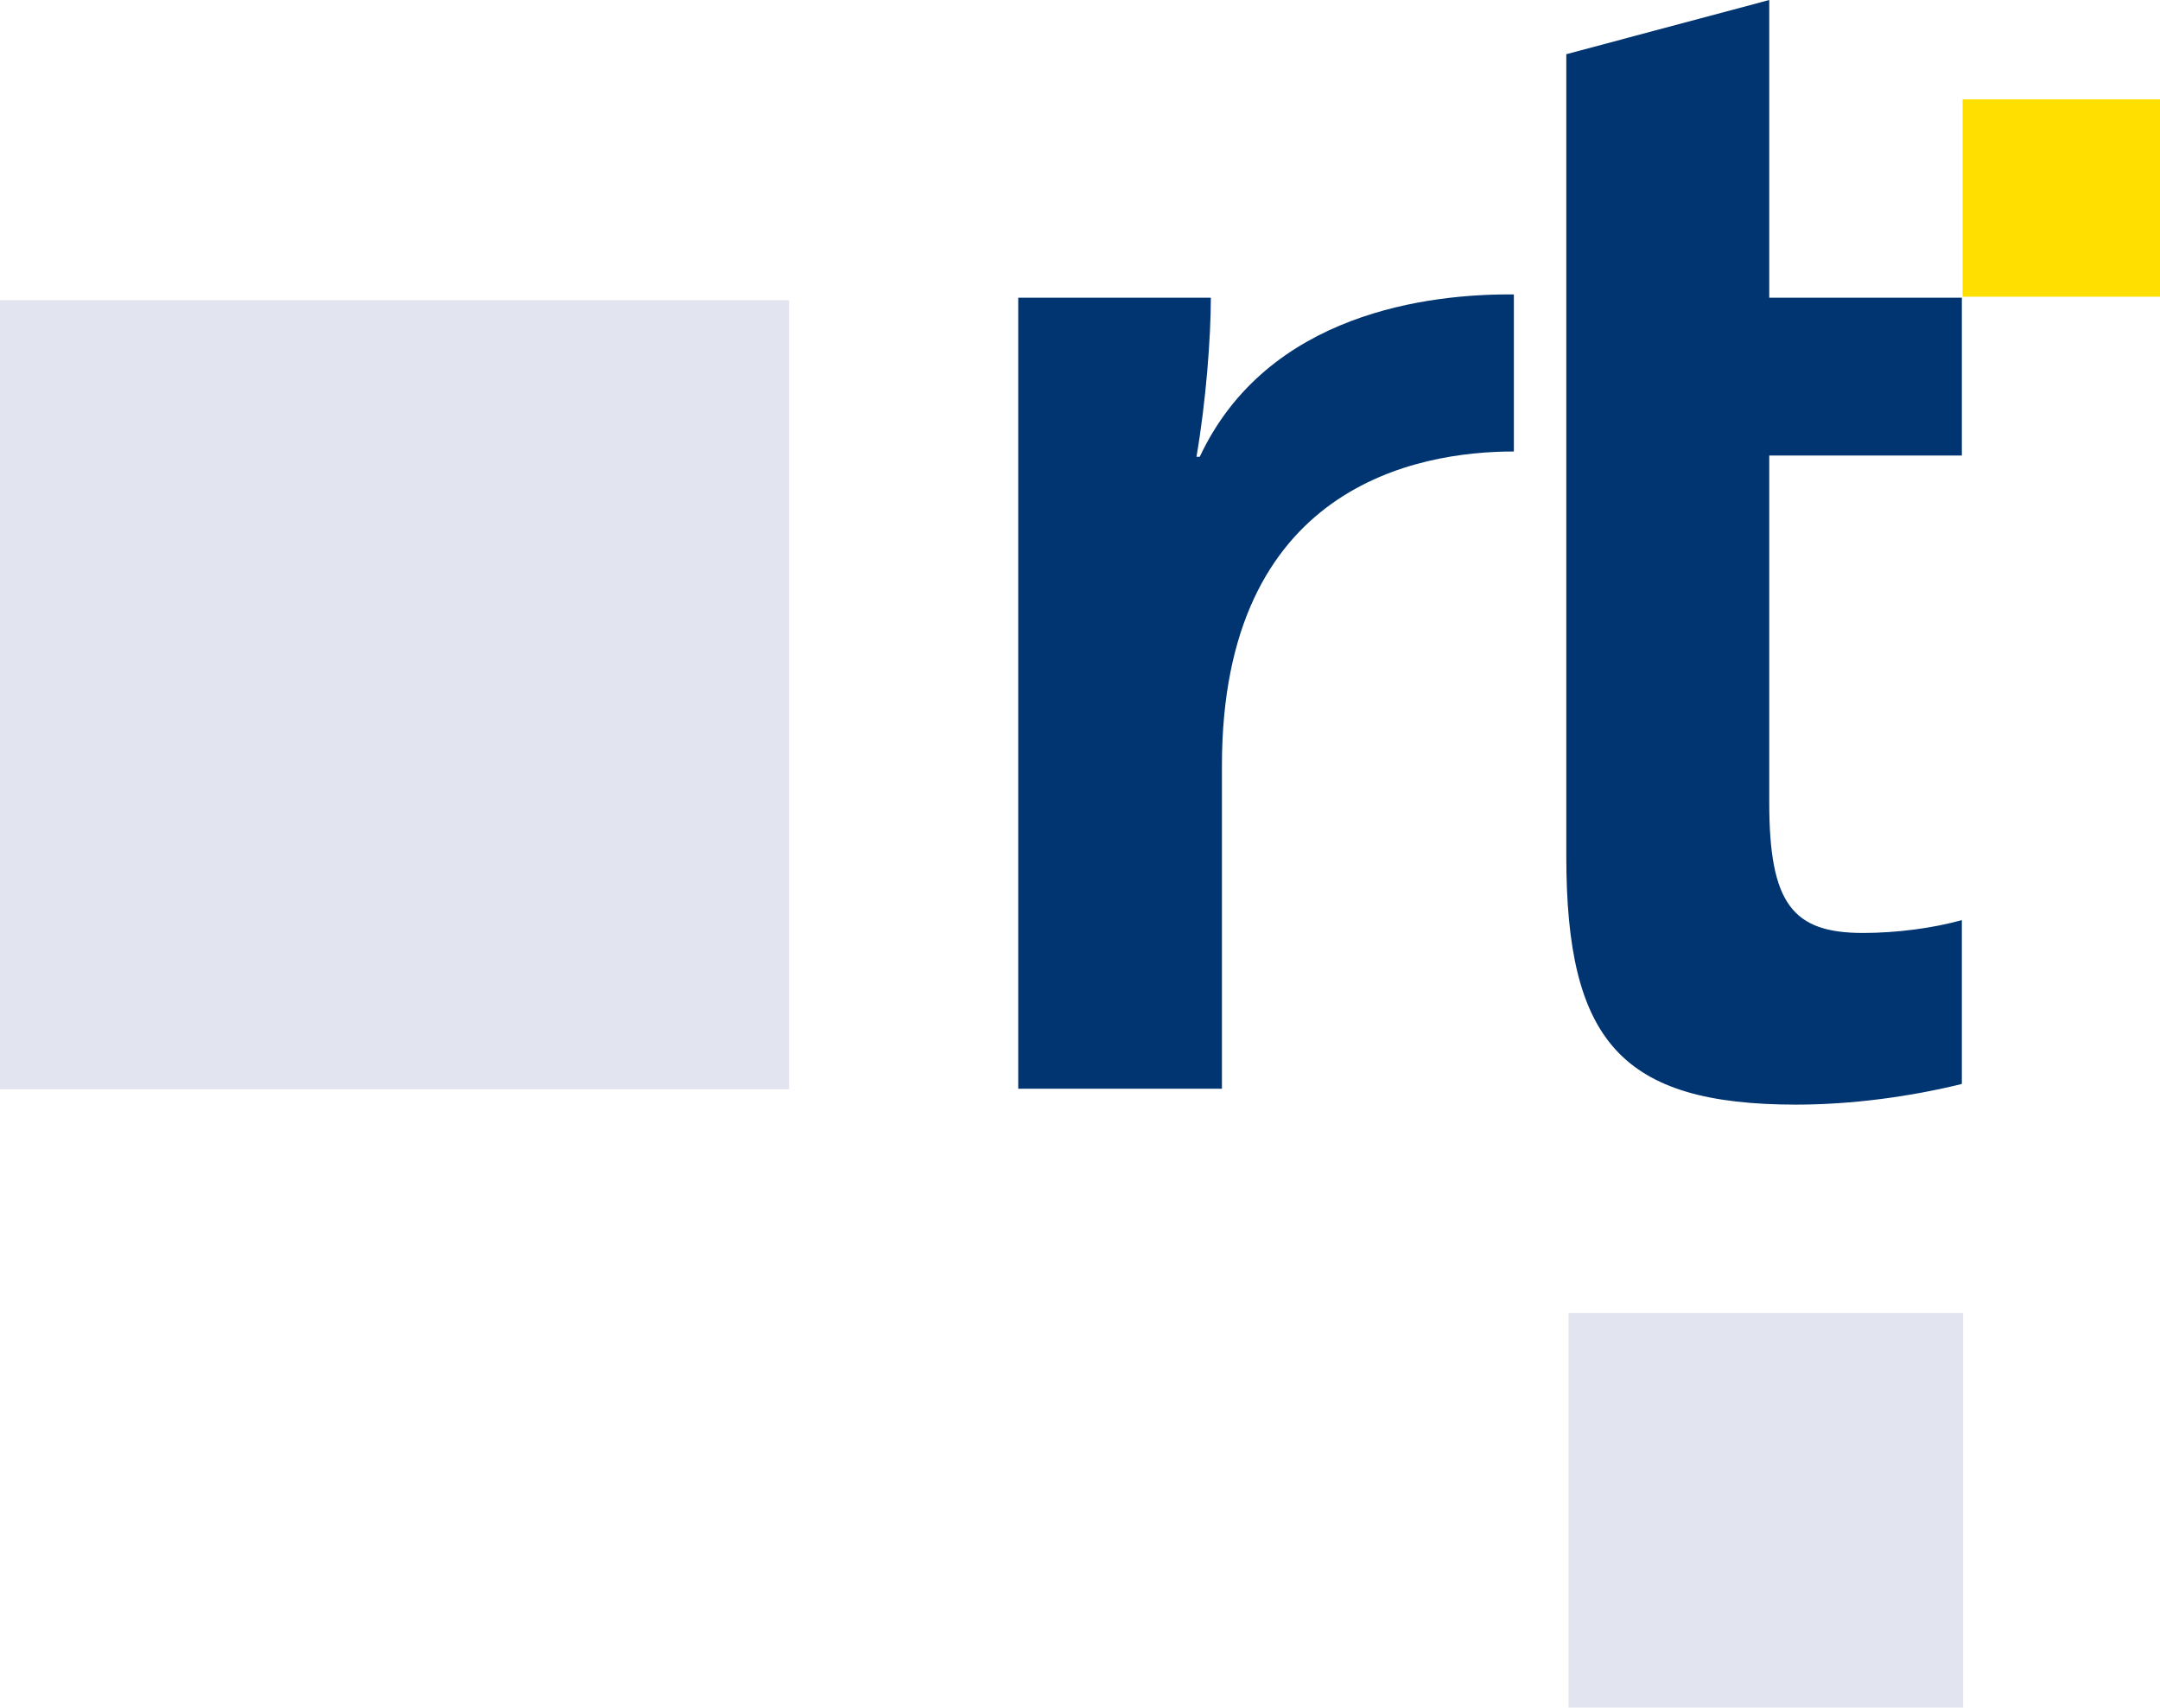
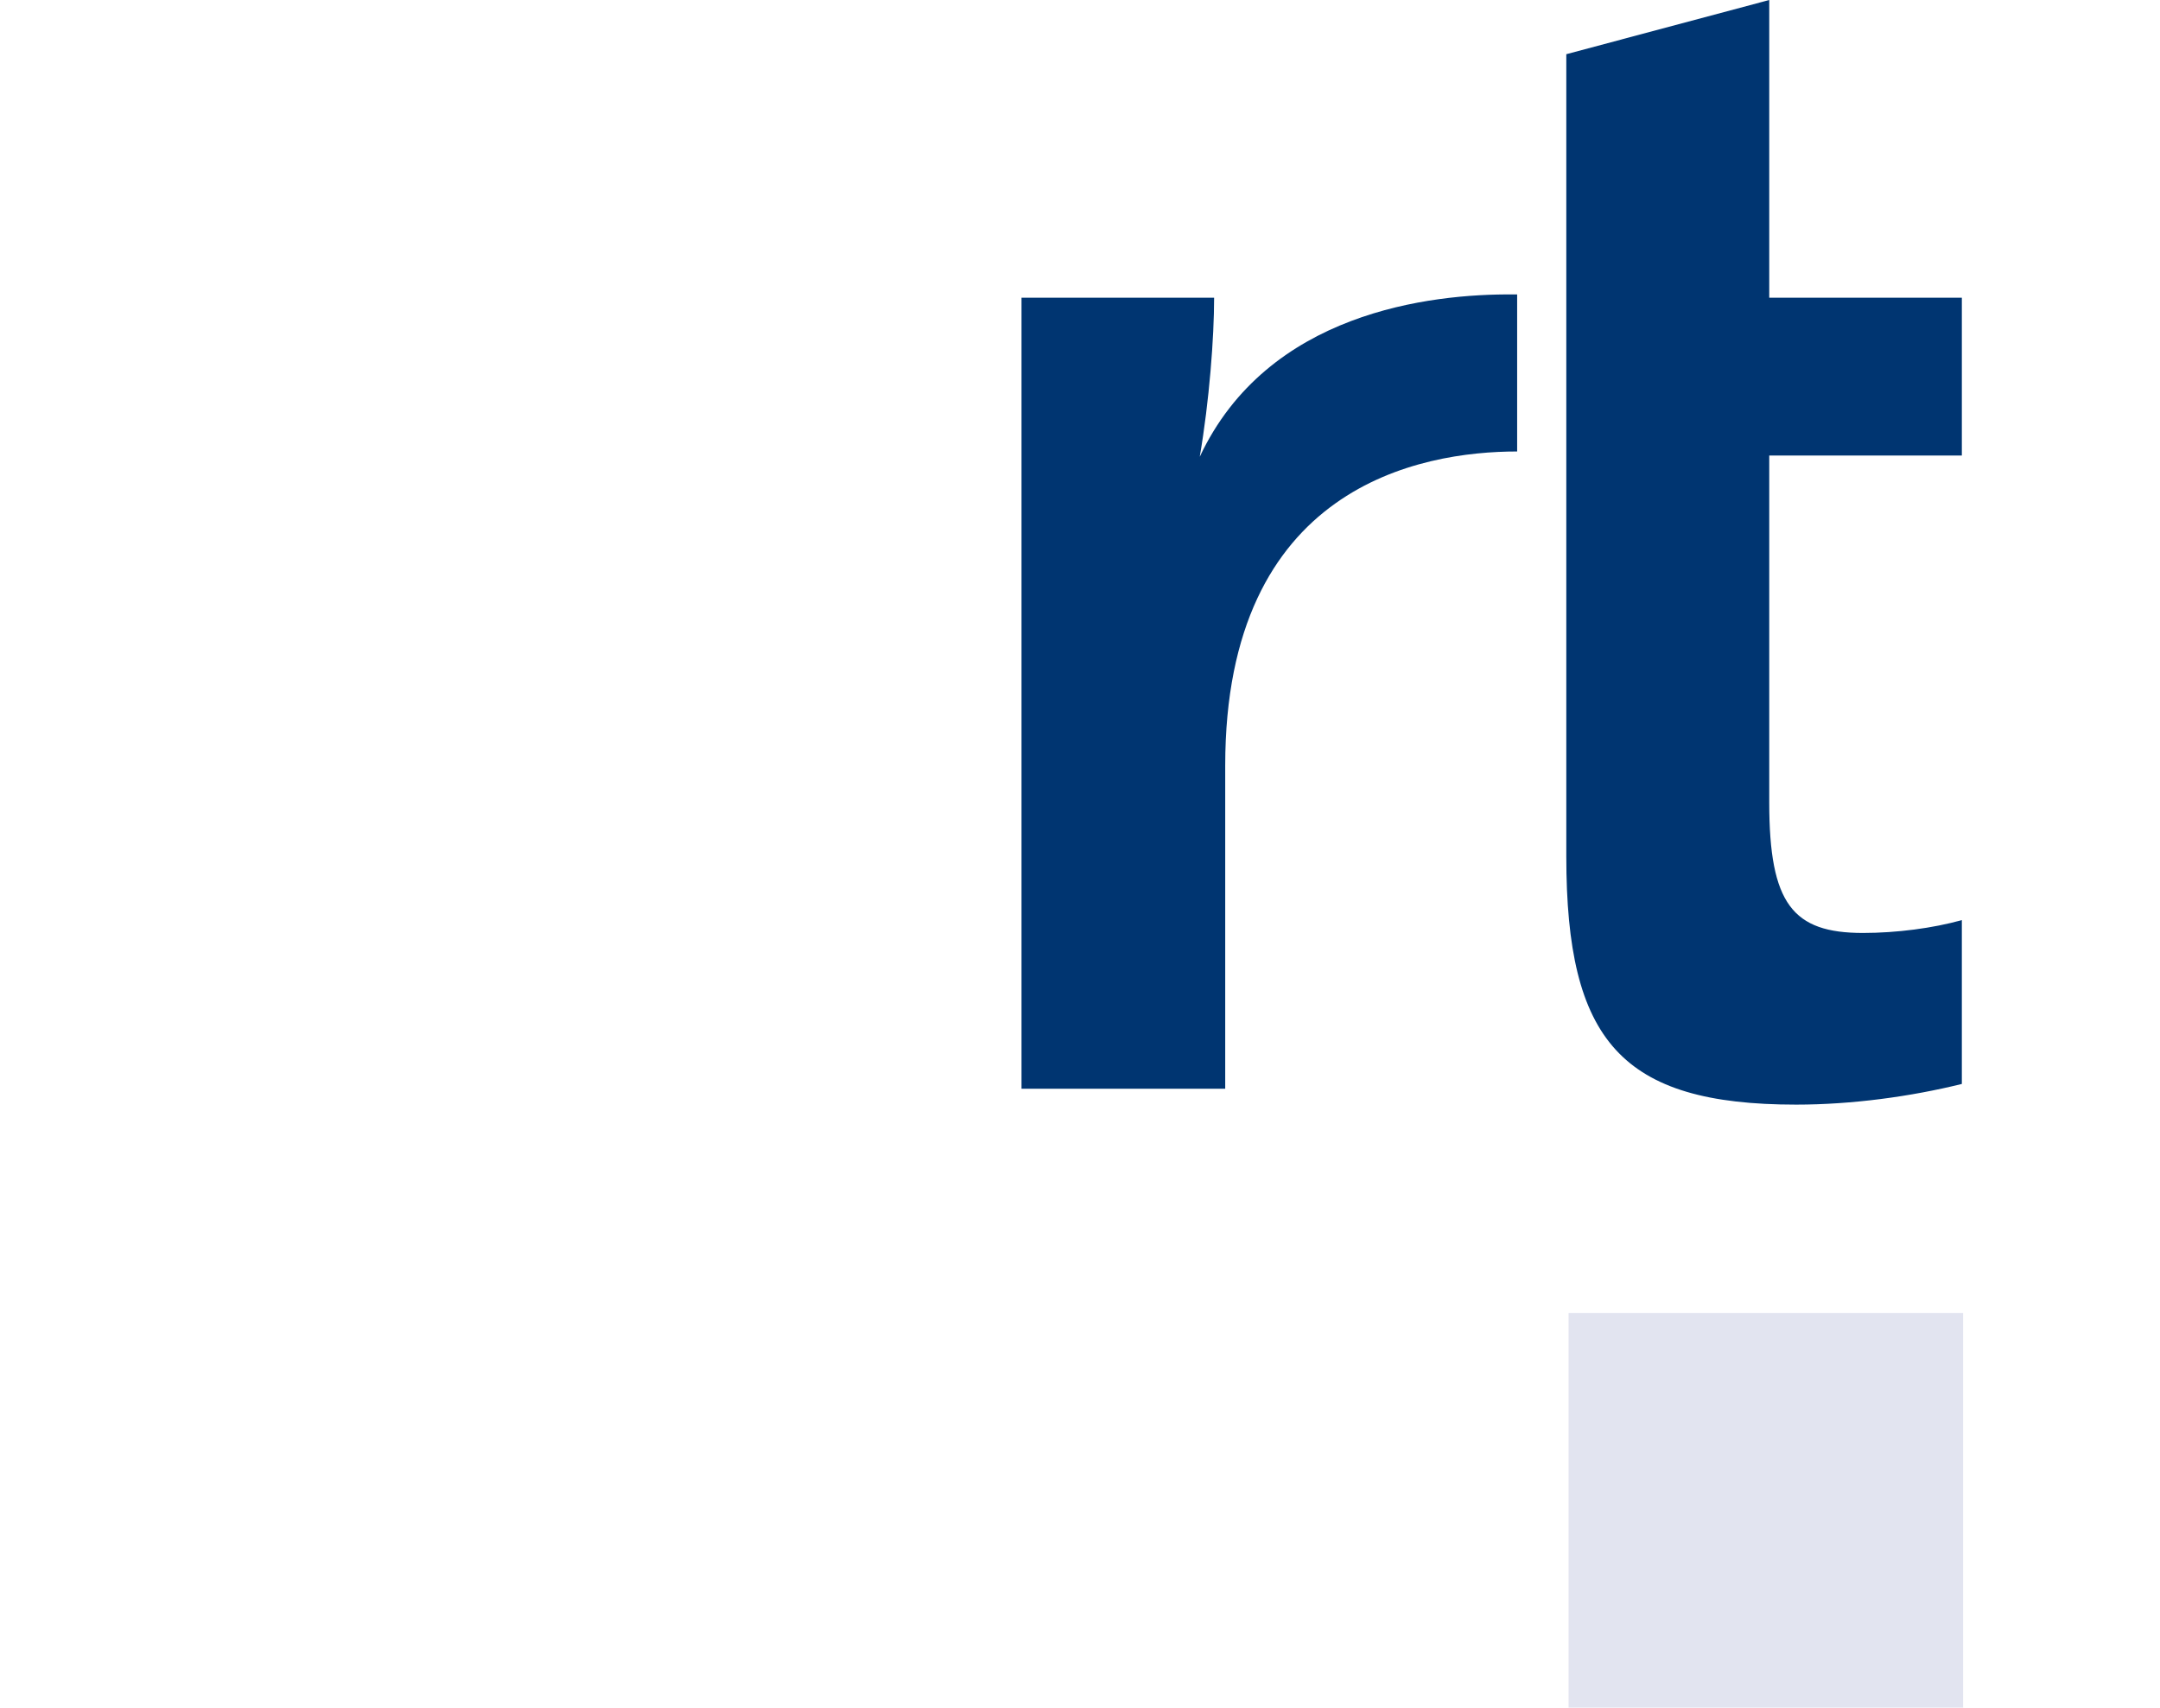
<svg xmlns="http://www.w3.org/2000/svg" data-name="Layer 2" id="Layer_2" viewBox="0 0 85.68 67.74">
  <defs>
    <style>
      .cls-1 {
        fill: #003571;
      }

      .cls-2 {
        fill: #ffdf00;
      }

      .cls-3 {
        fill: #e2e4f0;
      }
    </style>
  </defs>
  <g data-name="Ebene 1" id="Ebene_1">
-     <rect class="cls-3" height="31.3" width="31.3" y="11.91" />
    <rect class="cls-3" height="15.65" width="15.65" x="62.22" y="52.09" />
-     <rect class="cls-2" height="7.83" width="7.83" x="77.85" y="3.94" />
    <g>
-       <path class="cls-1" d="m60.05,11.68c-3.33-.03-9.77.71-12.46,6.44h-.13c.38-2.21.57-4.74.57-6.31h-7.64v31.38h8.08v-12.82c0-11.09,7.75-12.46,11.58-12.46v-6.23Z" />
+       <path class="cls-1" d="m60.05,11.68c-3.33-.03-9.77.71-12.46,6.44c.38-2.21.57-4.74.57-6.31h-7.64v31.38h8.08v-12.82c0-11.09,7.75-12.46,11.58-12.46v-6.23Z" />
      <path class="cls-1" d="m77.82,18.06v-6.25h-7.64V0l-8.05,2.15v31.82c0,7.32,2.18,9.85,9.12,9.85,2.21,0,4.55-.32,6.57-.82v-6.5c-1.14.32-2.59.51-3.92.51-2.78,0-3.72-1.14-3.72-5.18v-13.76h7.64Z" />
    </g>
  </g>
</svg>